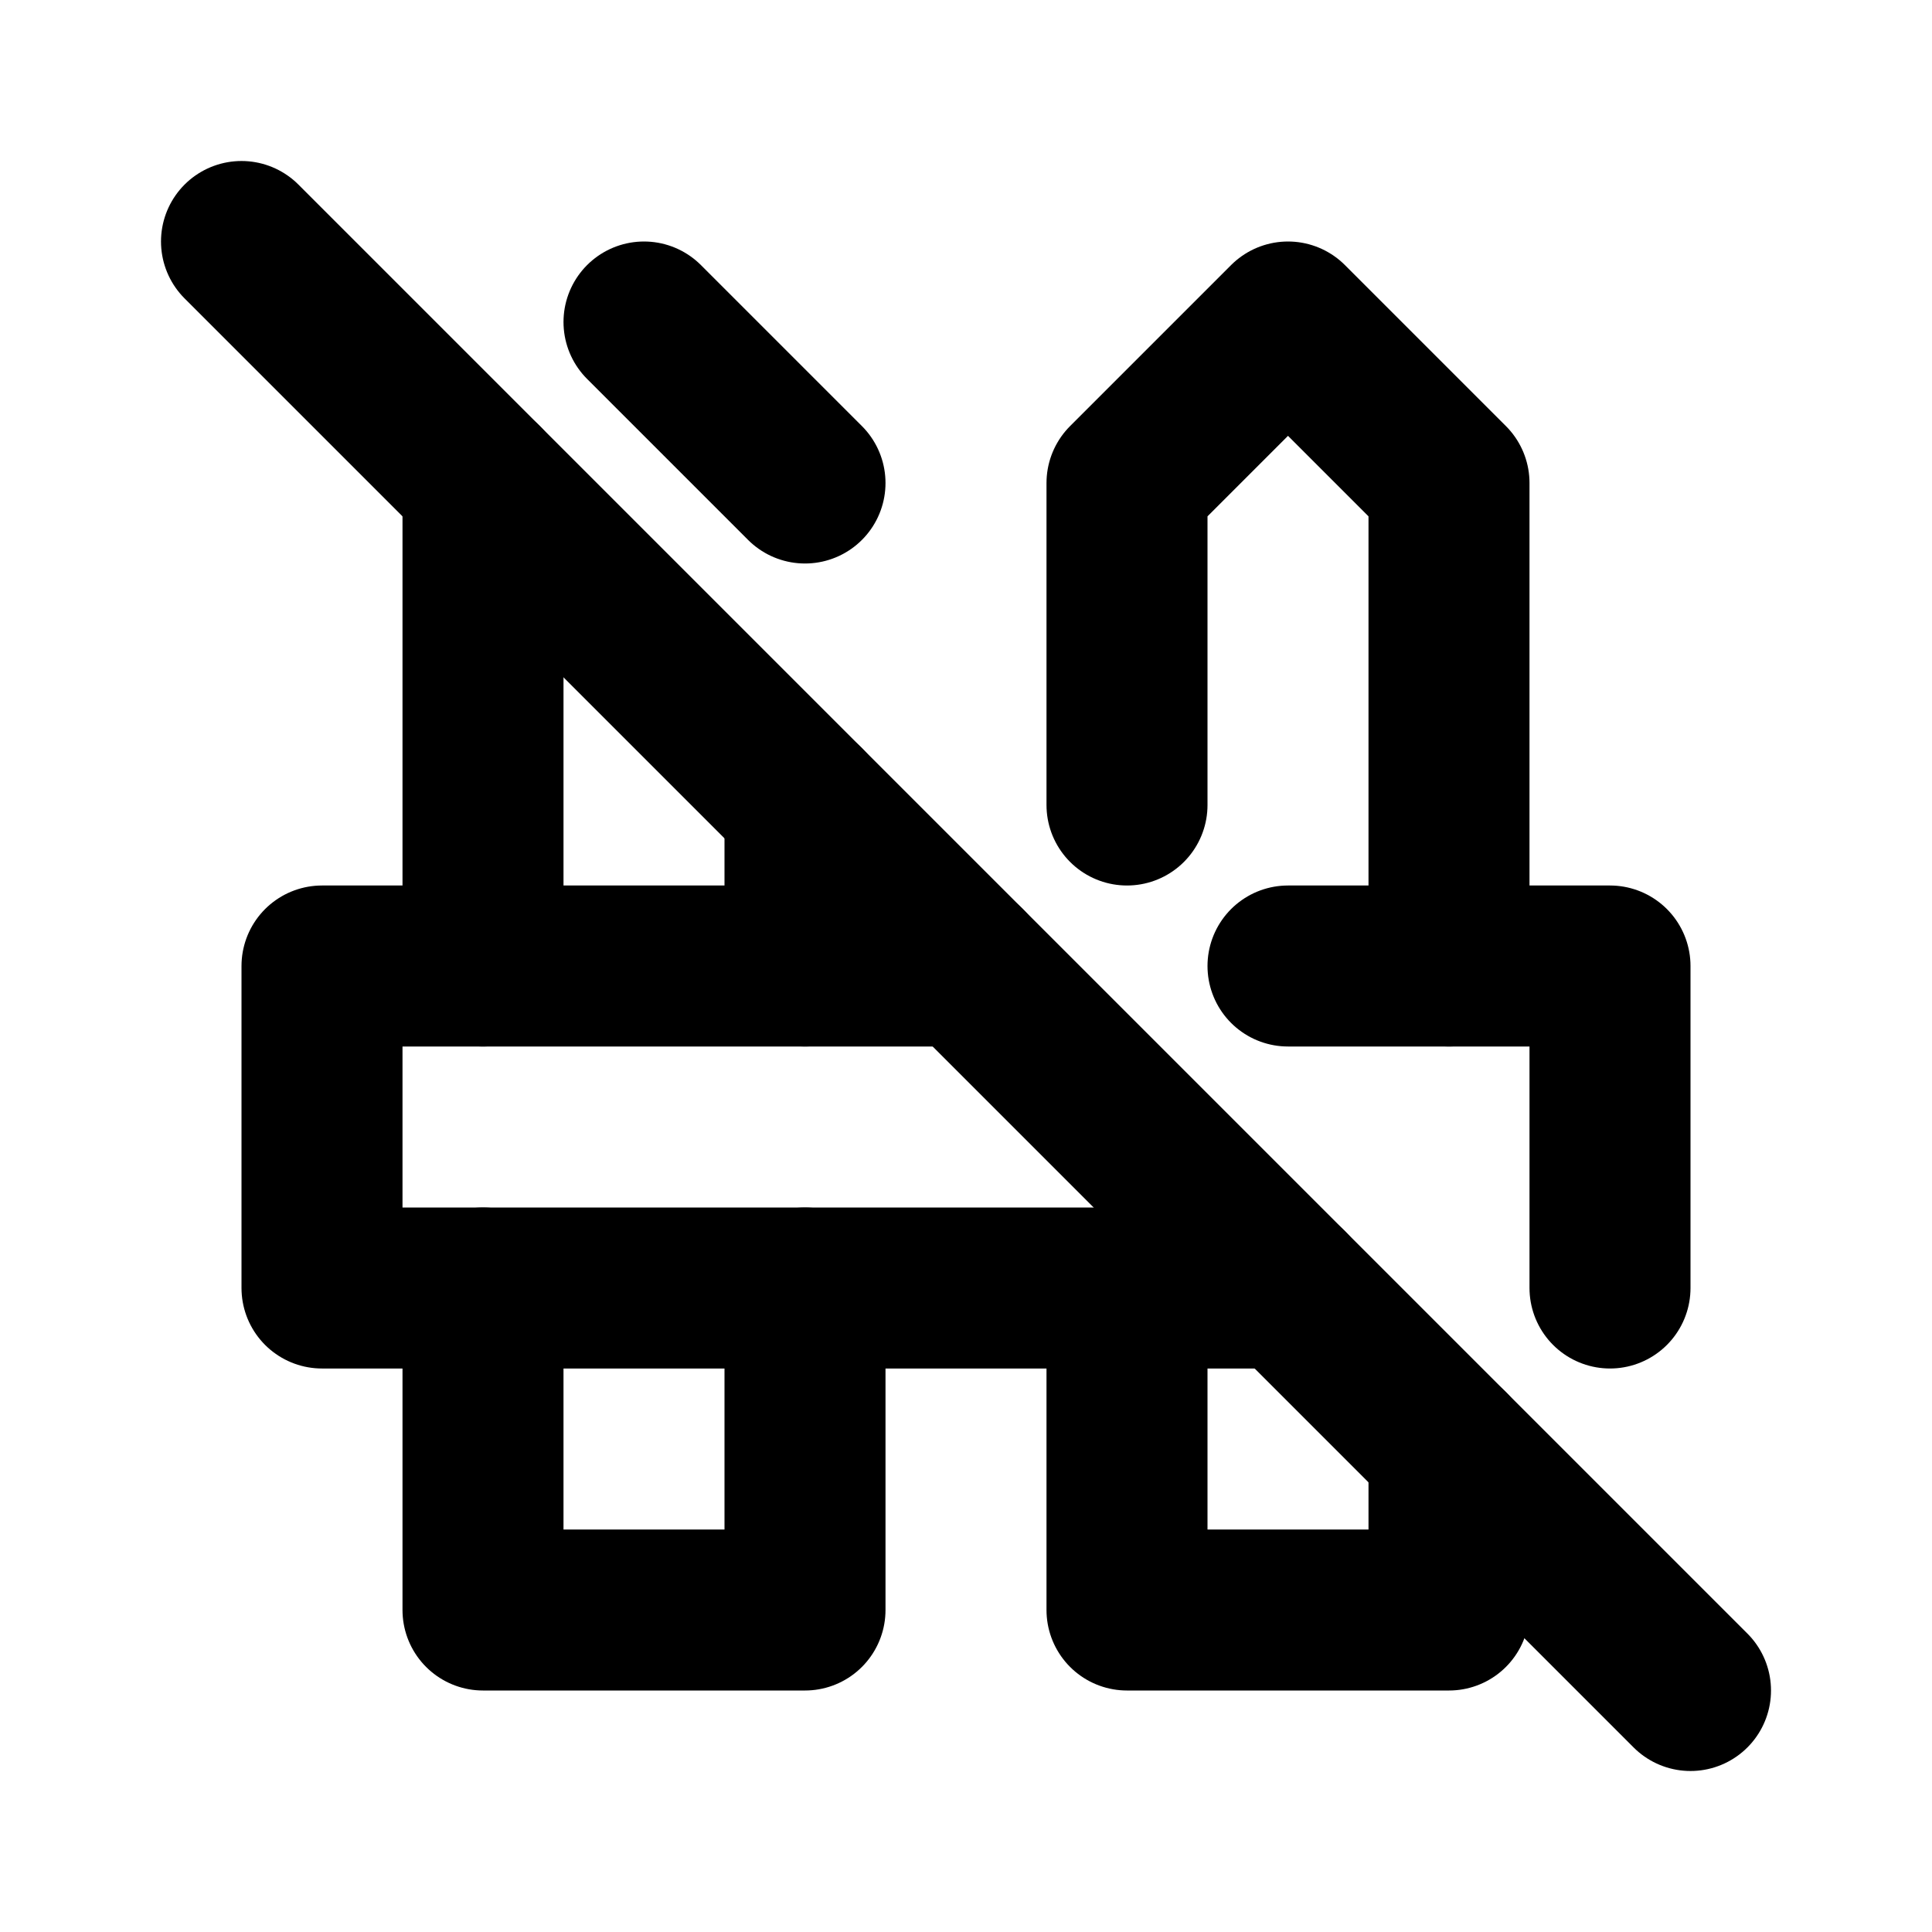
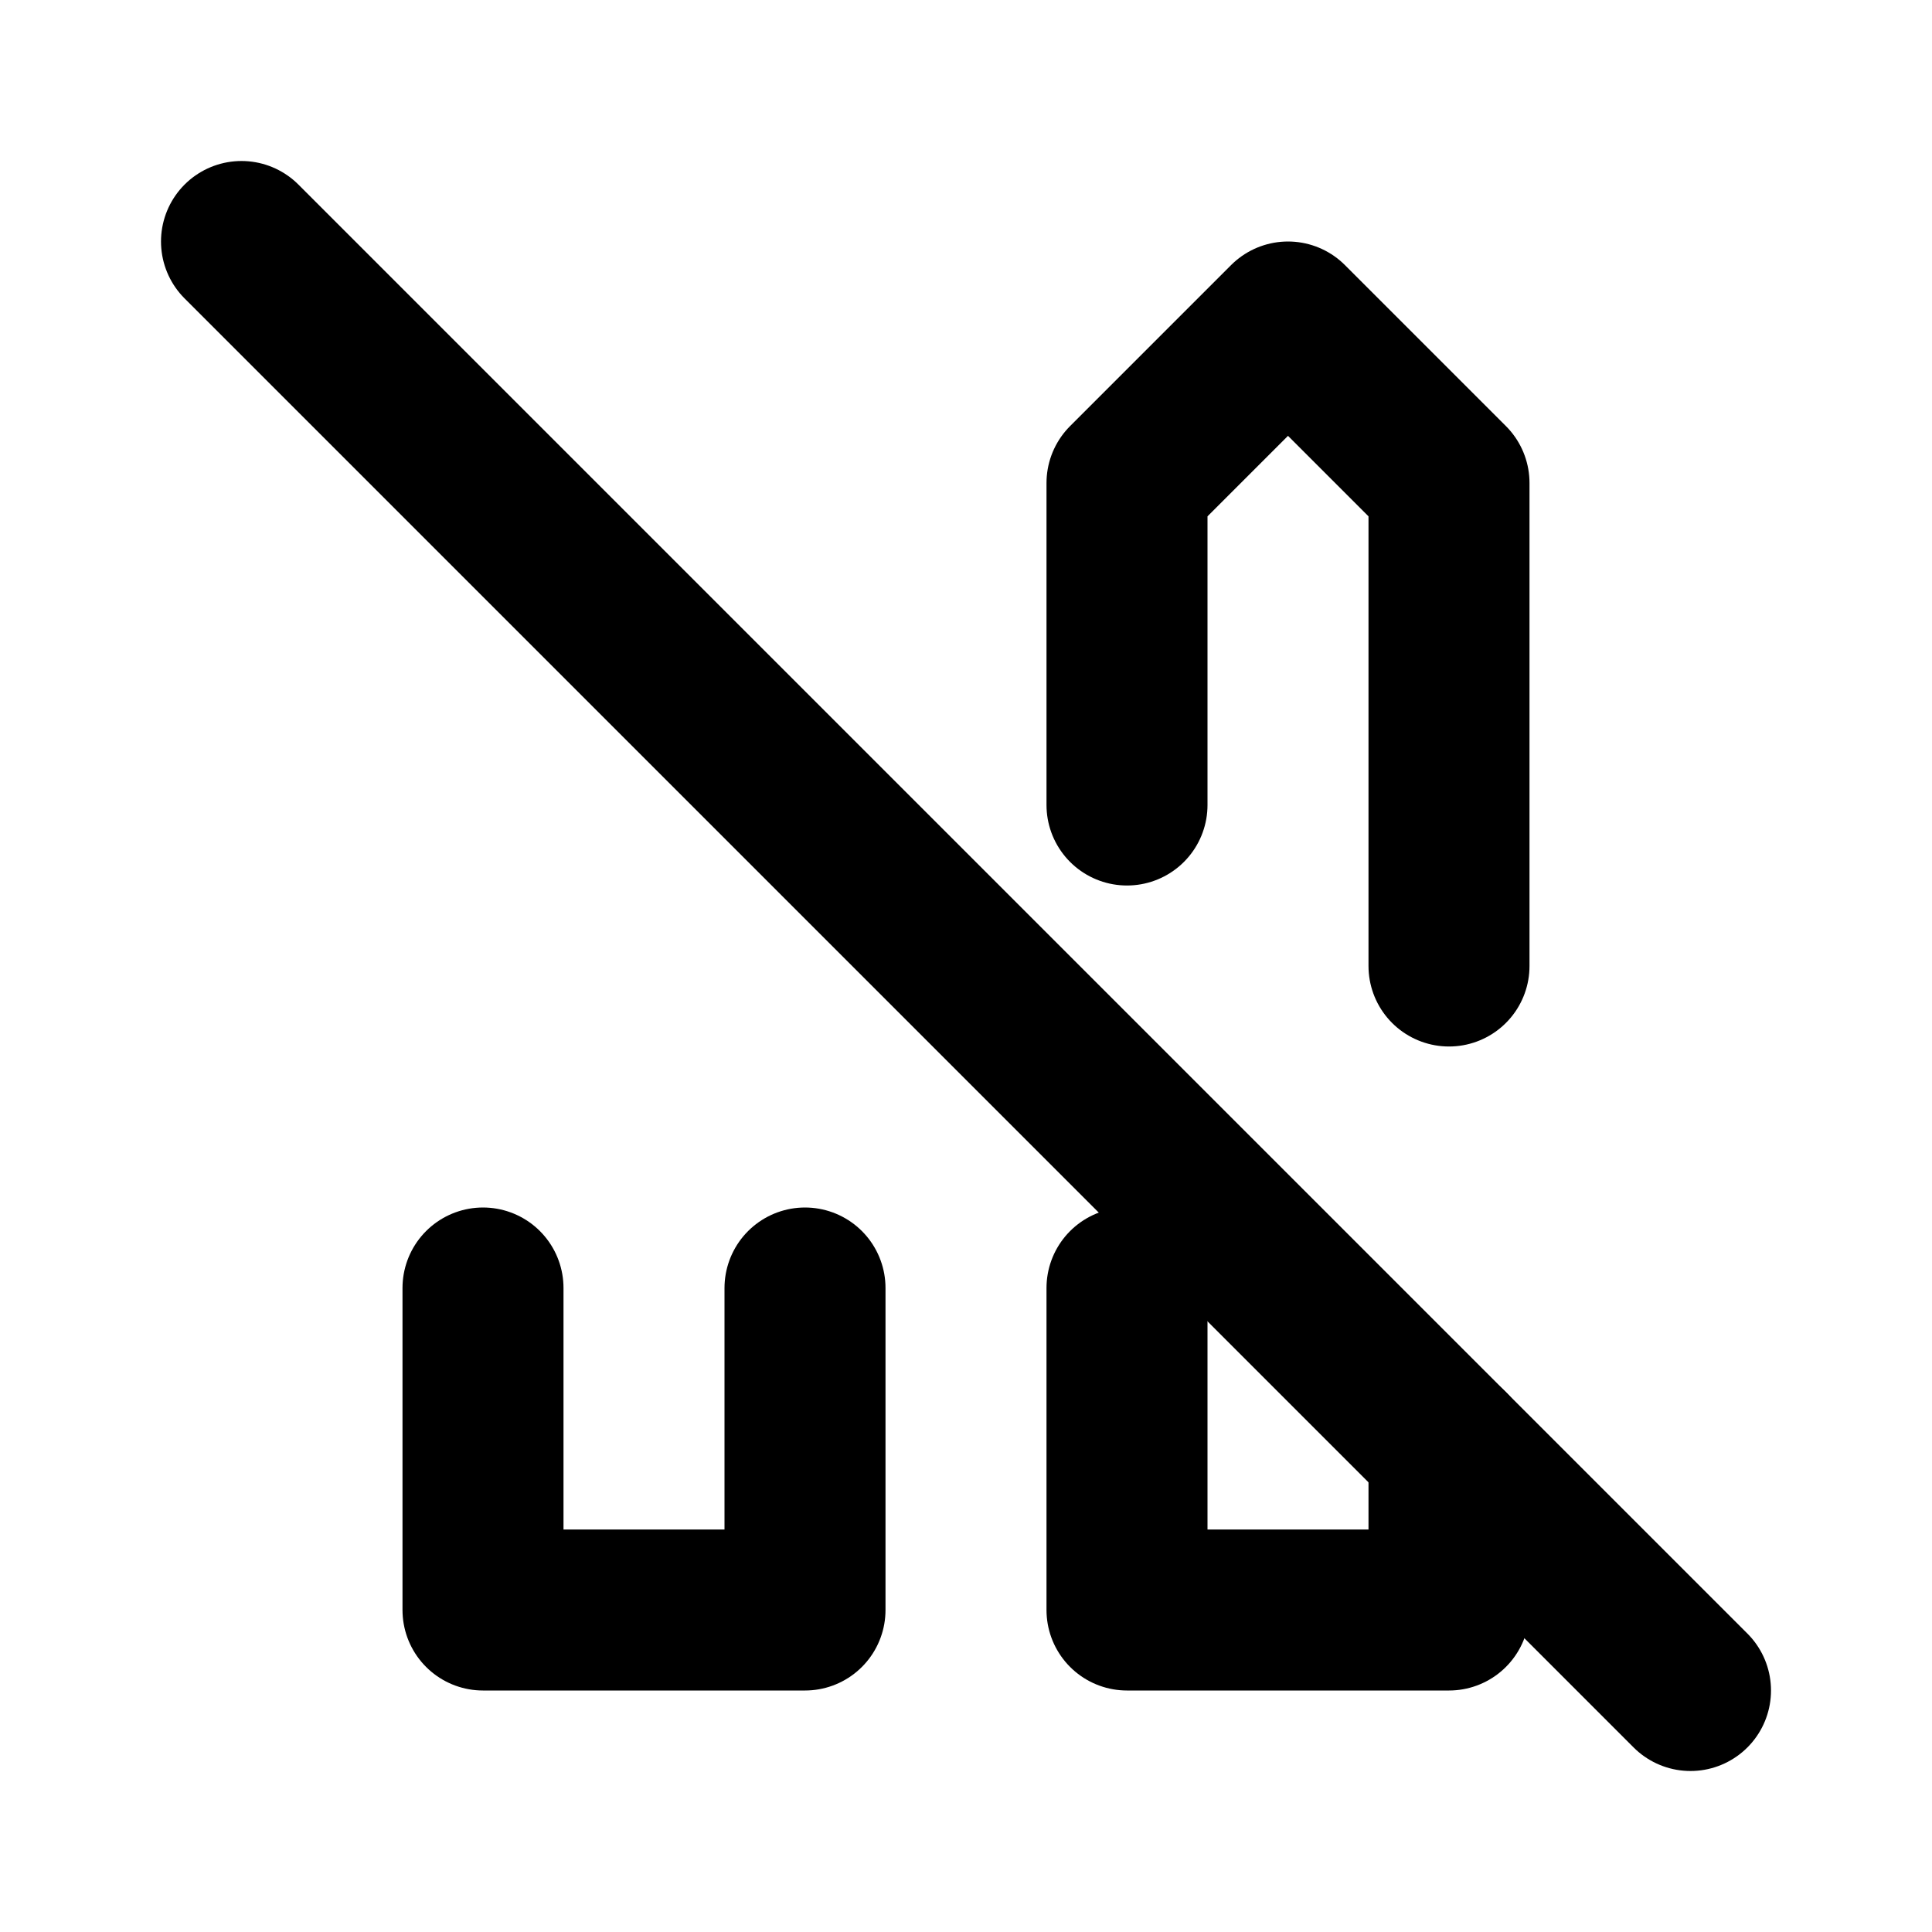
<svg xmlns="http://www.w3.org/2000/svg" width="24" height="24" viewBox="0 0 24 24" stroke-width="2" stroke="currentColor" fill="none" stroke-linecap="round" stroke-linejoin="round">
-   <path d="M12 12h-8v4h12m4 0v-4h-4" />
  <path d="M6 16v4h4v-4" />
-   <path d="M10 12v-2m0 -4l-2 -2m-2 2v6" />
  <path d="M14 16v4h4v-2" />
  <path d="M18 12v-6l-2 -2l-2 2v4" />
  <path d="M3 3l18 18" />
</svg>